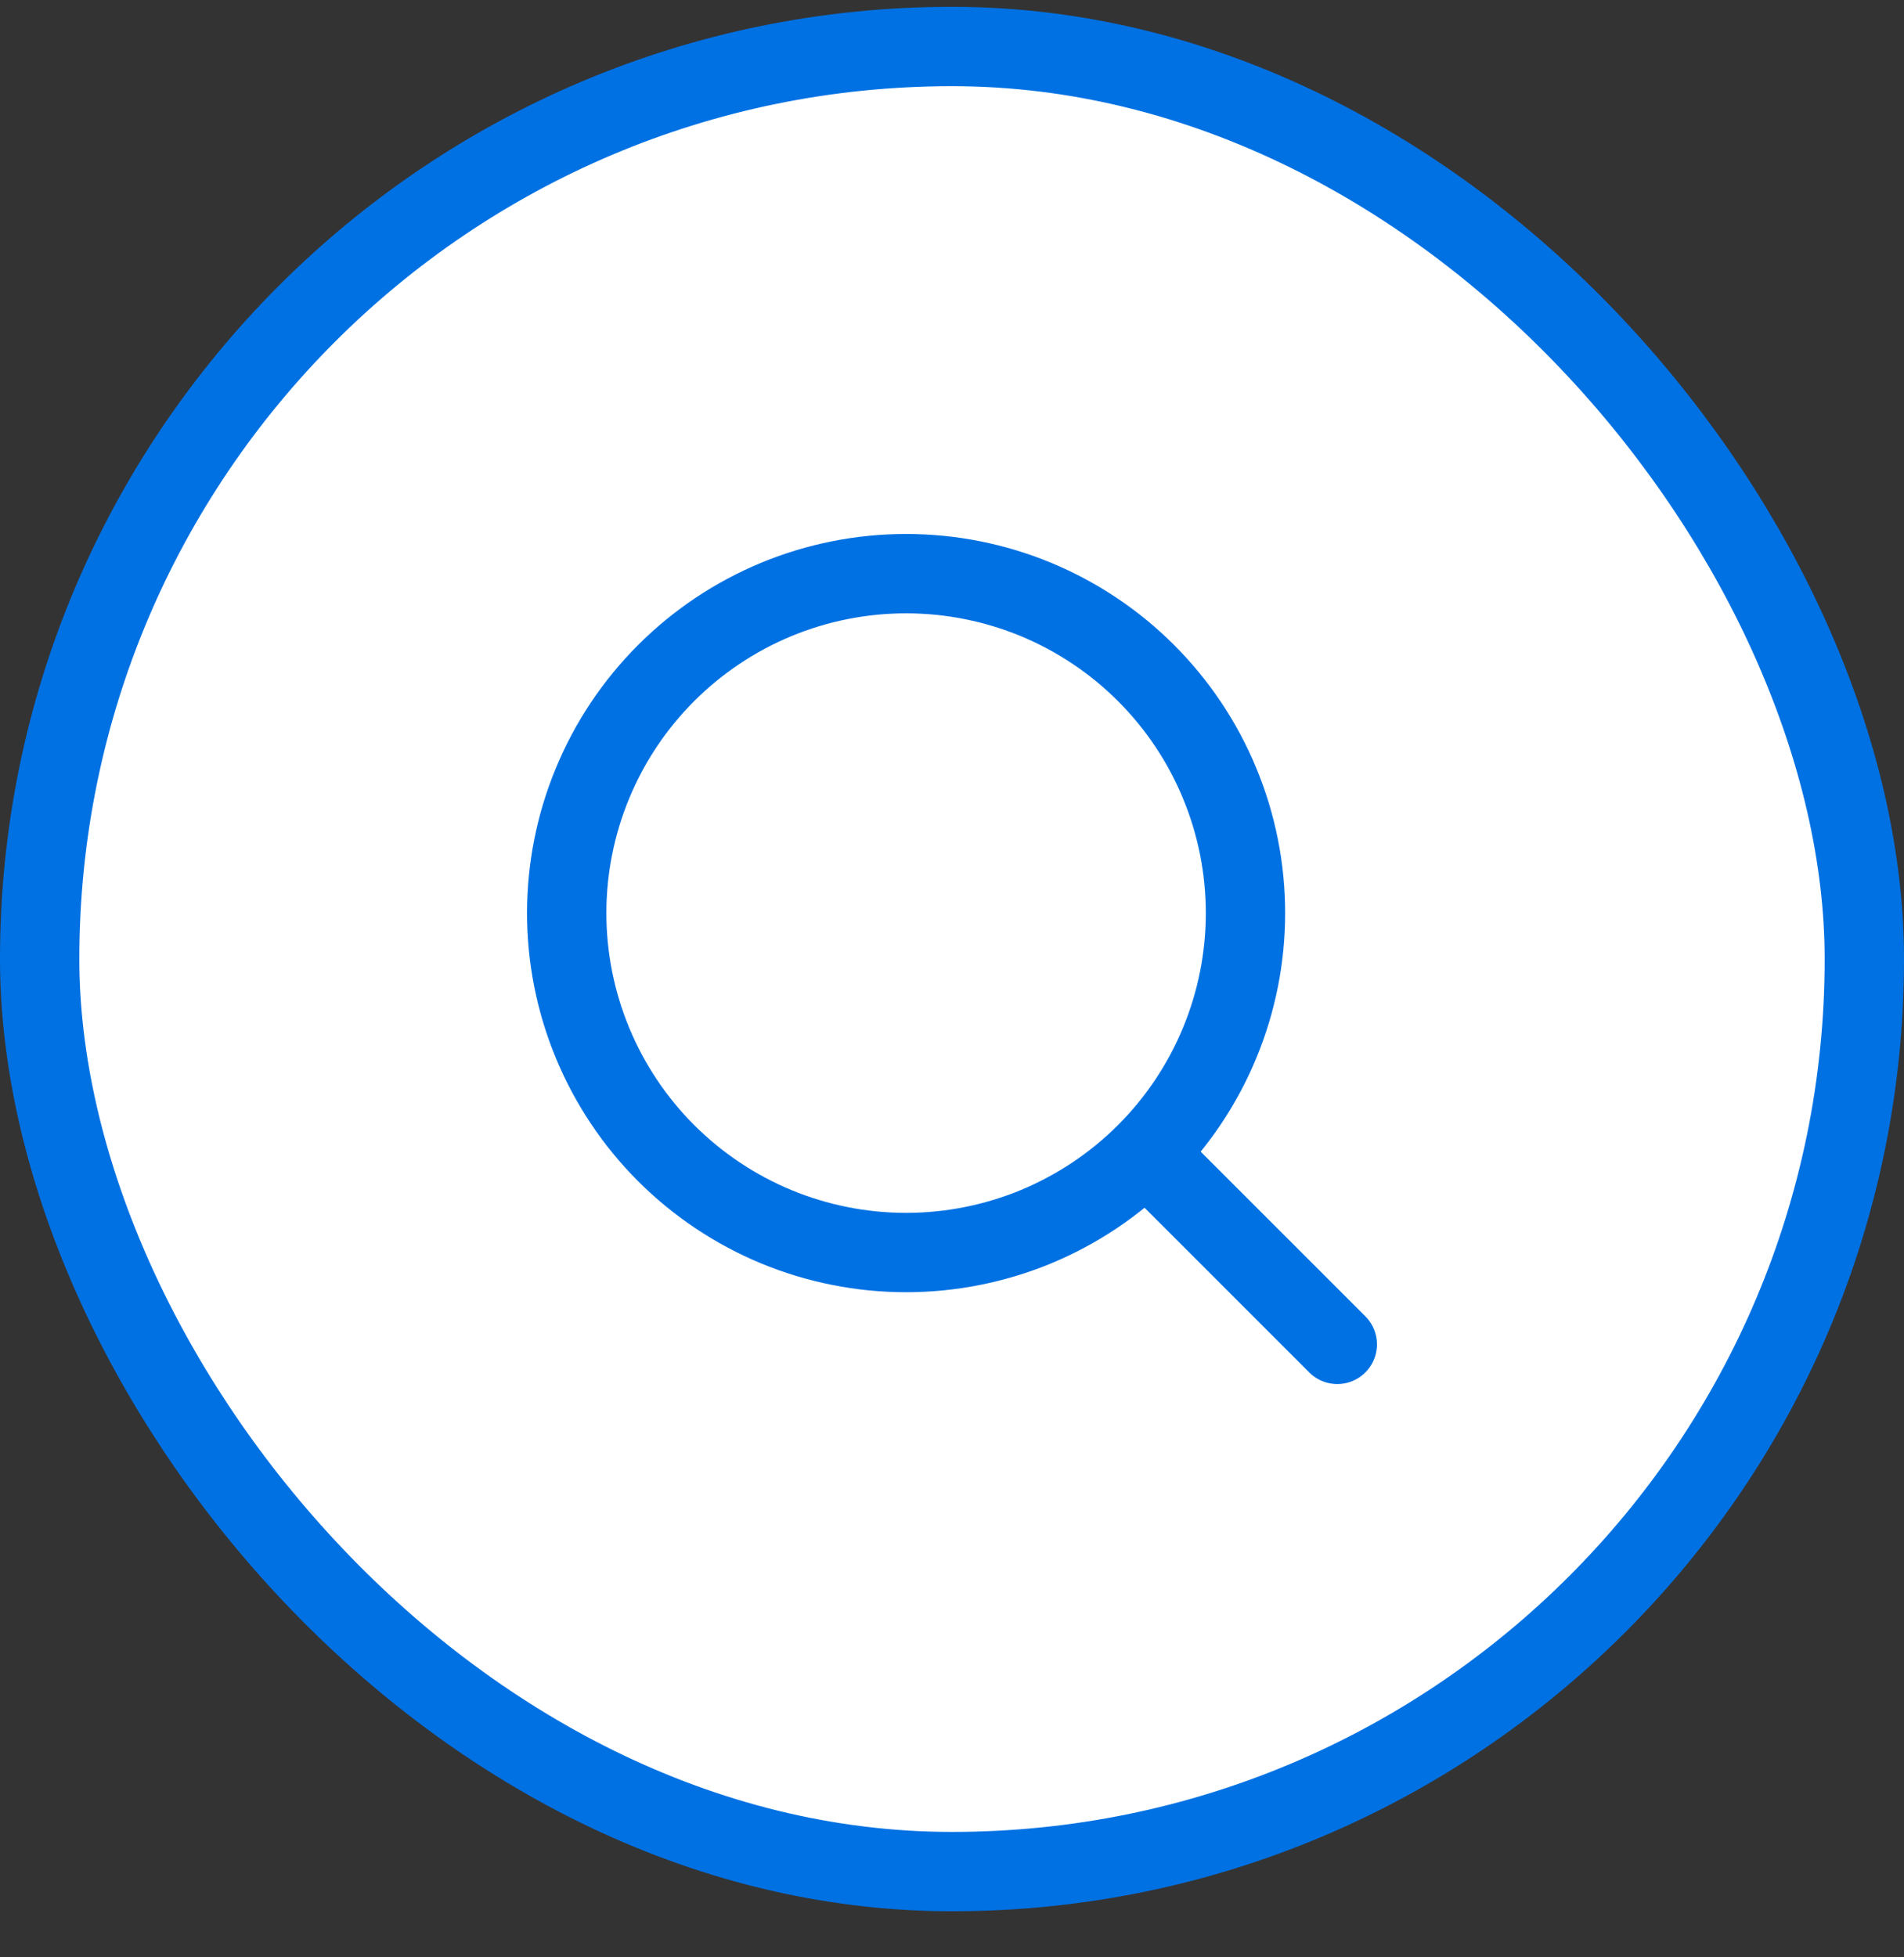
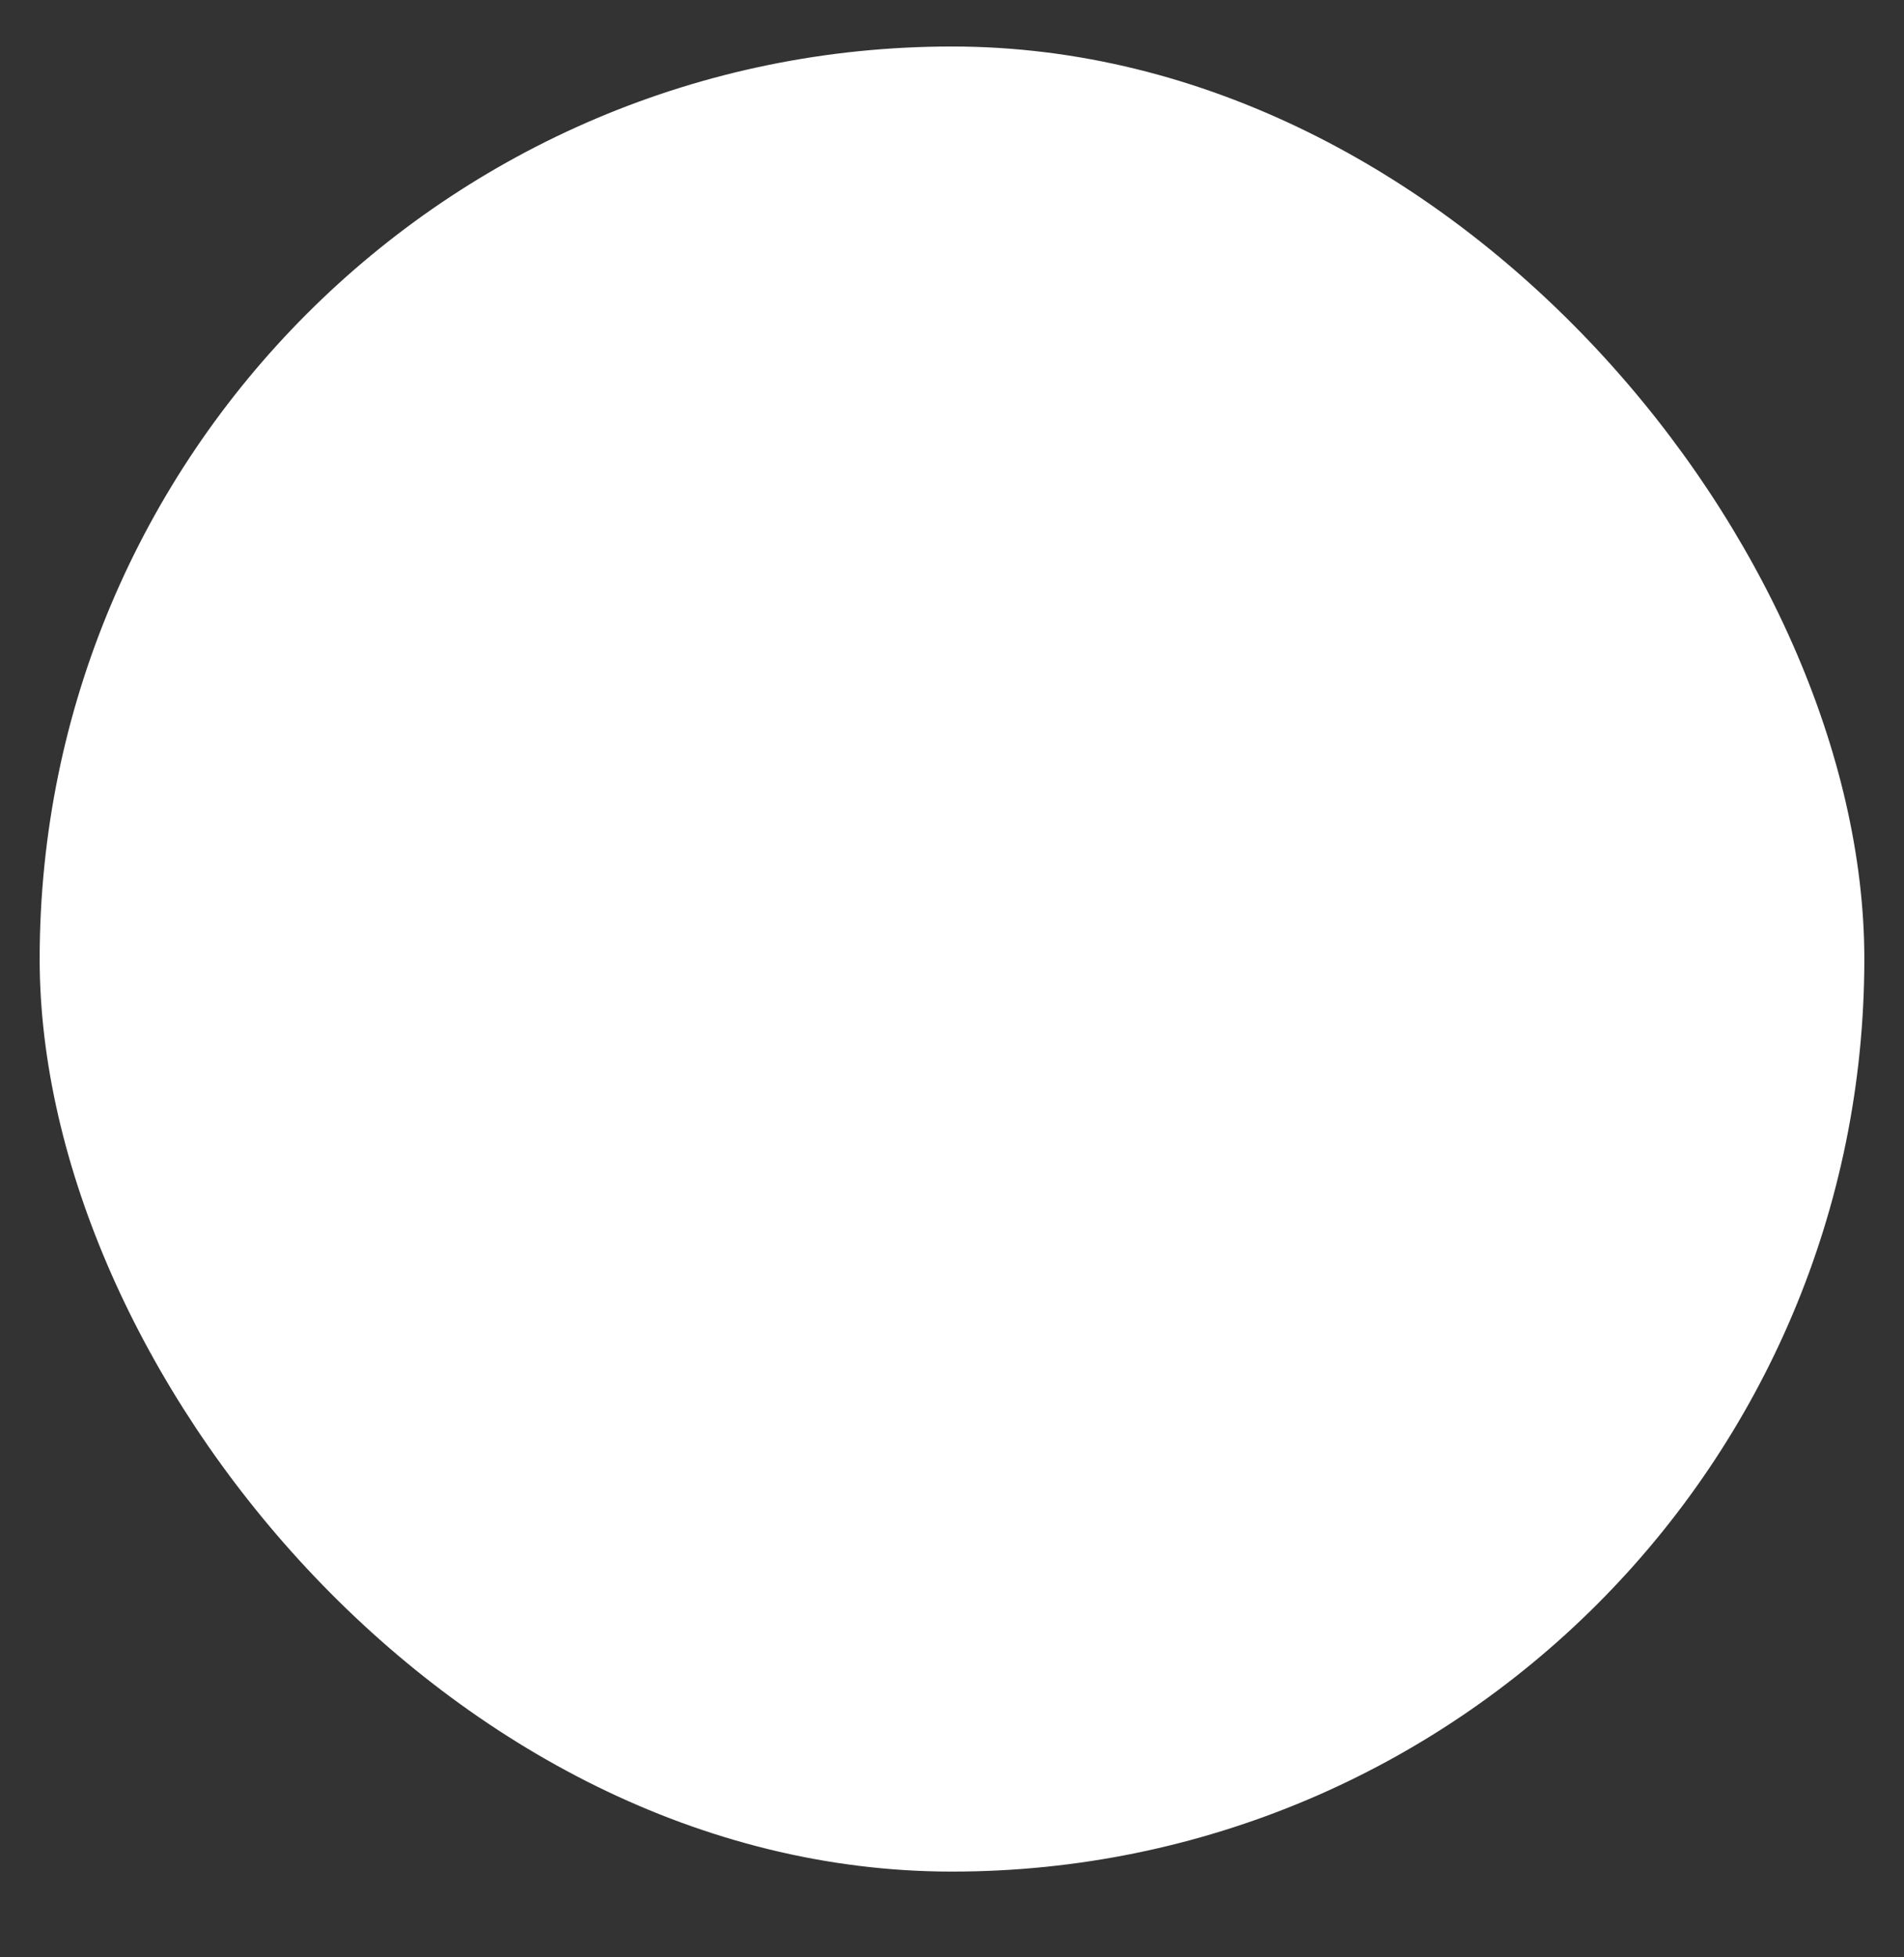
<svg xmlns="http://www.w3.org/2000/svg" width="36" height="37" viewBox="0 0 36 37" fill="none">
  <rect x="0" y="0" width="36" height="37" fill="#333333" stroke="none" />
  <rect x="0.75" y="0.879" width="34.5" height="34.5" rx="17.25" fill="white" />
-   <rect x="0.75" y="0.879" width="34.5" height="34.5" rx="17.25" stroke="#0071E3" stroke-width="1.5" />
  <g clip-path="url(#clip0_1157_5521)">
-     <path d="M10.715 17.26C10.715 18.103 10.881 18.938 11.204 19.716C11.526 20.494 11.999 21.202 12.595 21.798C13.191 22.393 13.898 22.866 14.676 23.189C15.455 23.511 16.289 23.677 17.132 23.677C17.975 23.677 18.809 23.511 19.588 23.189C20.366 22.866 21.073 22.393 21.669 21.798C22.265 21.202 22.738 20.494 23.06 19.716C23.383 18.938 23.549 18.103 23.549 17.26C23.549 16.418 23.383 15.583 23.06 14.805C22.738 14.026 22.265 13.319 21.669 12.723C21.073 12.127 20.366 11.655 19.588 11.332C18.809 11.01 17.975 10.844 17.132 10.844C16.289 10.844 15.455 11.01 14.676 11.332C13.898 11.655 13.191 12.127 12.595 12.723C11.999 13.319 11.526 14.026 11.204 14.805C10.881 15.583 10.715 16.418 10.715 17.26Z" stroke="#0071E3" stroke-width="1.5" stroke-linecap="round" stroke-linejoin="round" />
    <path d="M25.285 25.413L21.715 21.844" stroke="#0071E3" stroke-width="1.5" stroke-linecap="round" stroke-linejoin="round" />
  </g>
  <defs>
    <clipPath id="clip0_1157_5521">
-       <rect width="22" height="22" fill="white" transform="translate(7 7.129)" />
-     </clipPath>
+       </clipPath>
  </defs>
</svg>